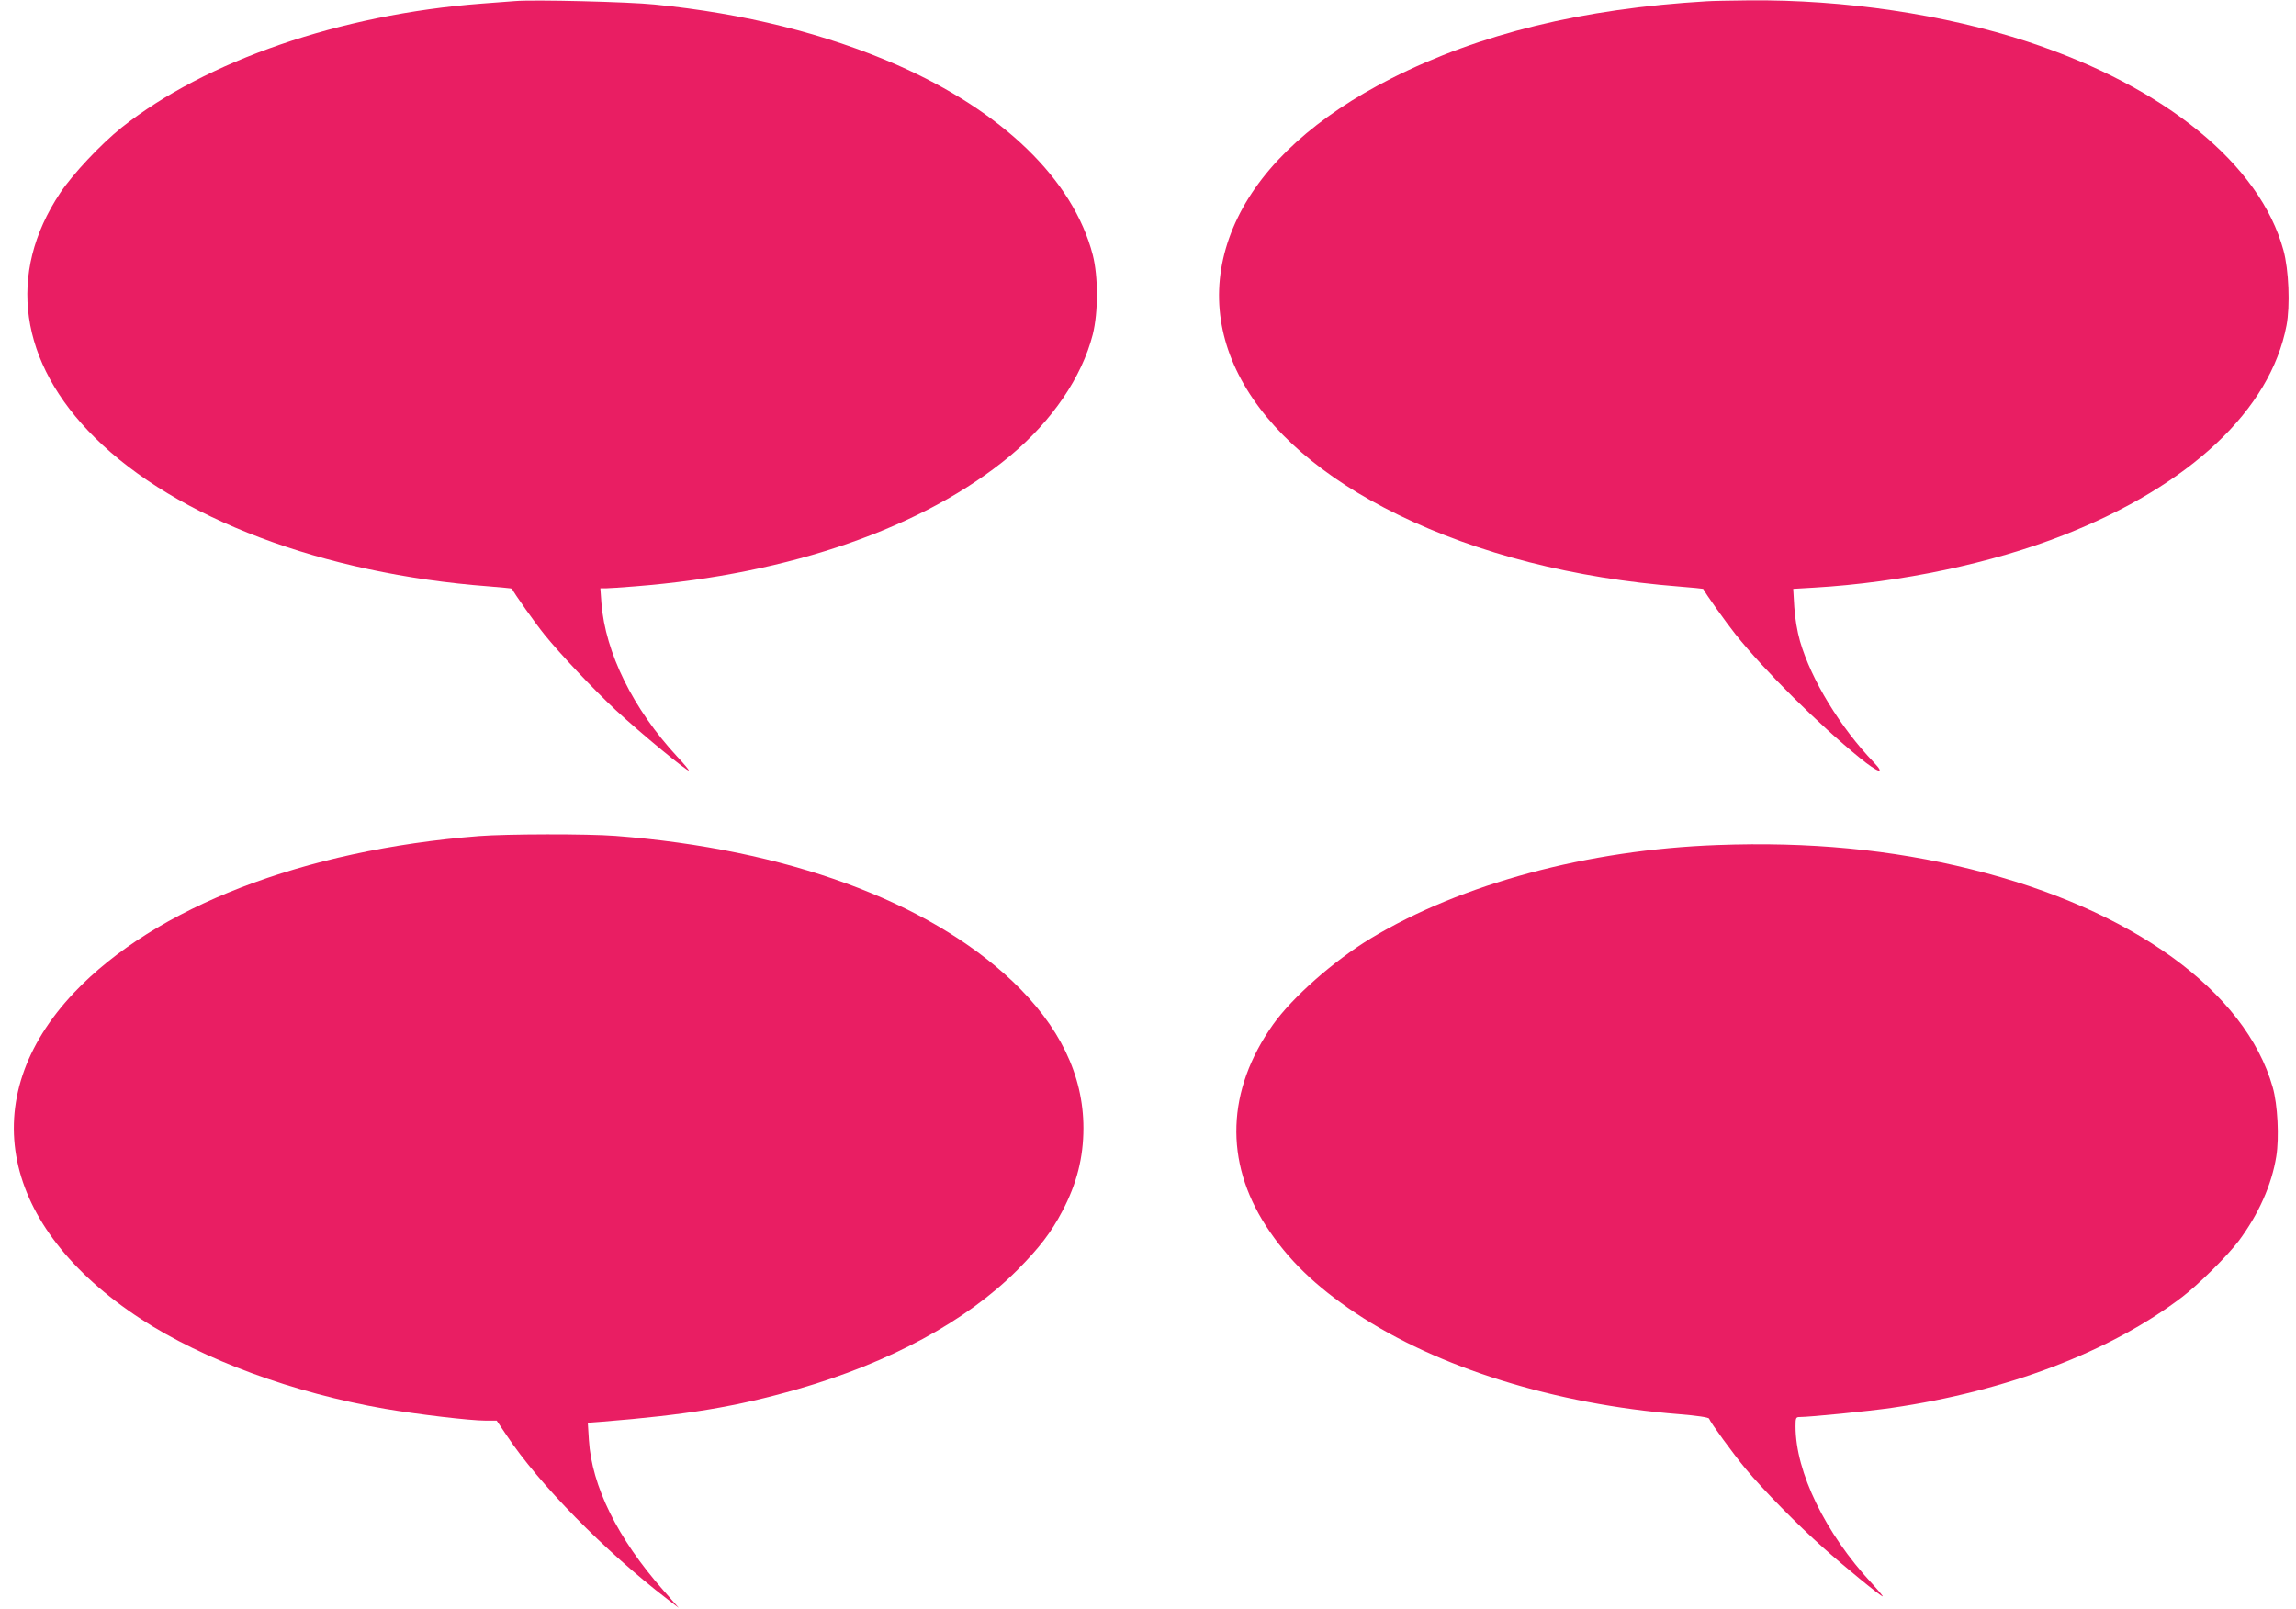
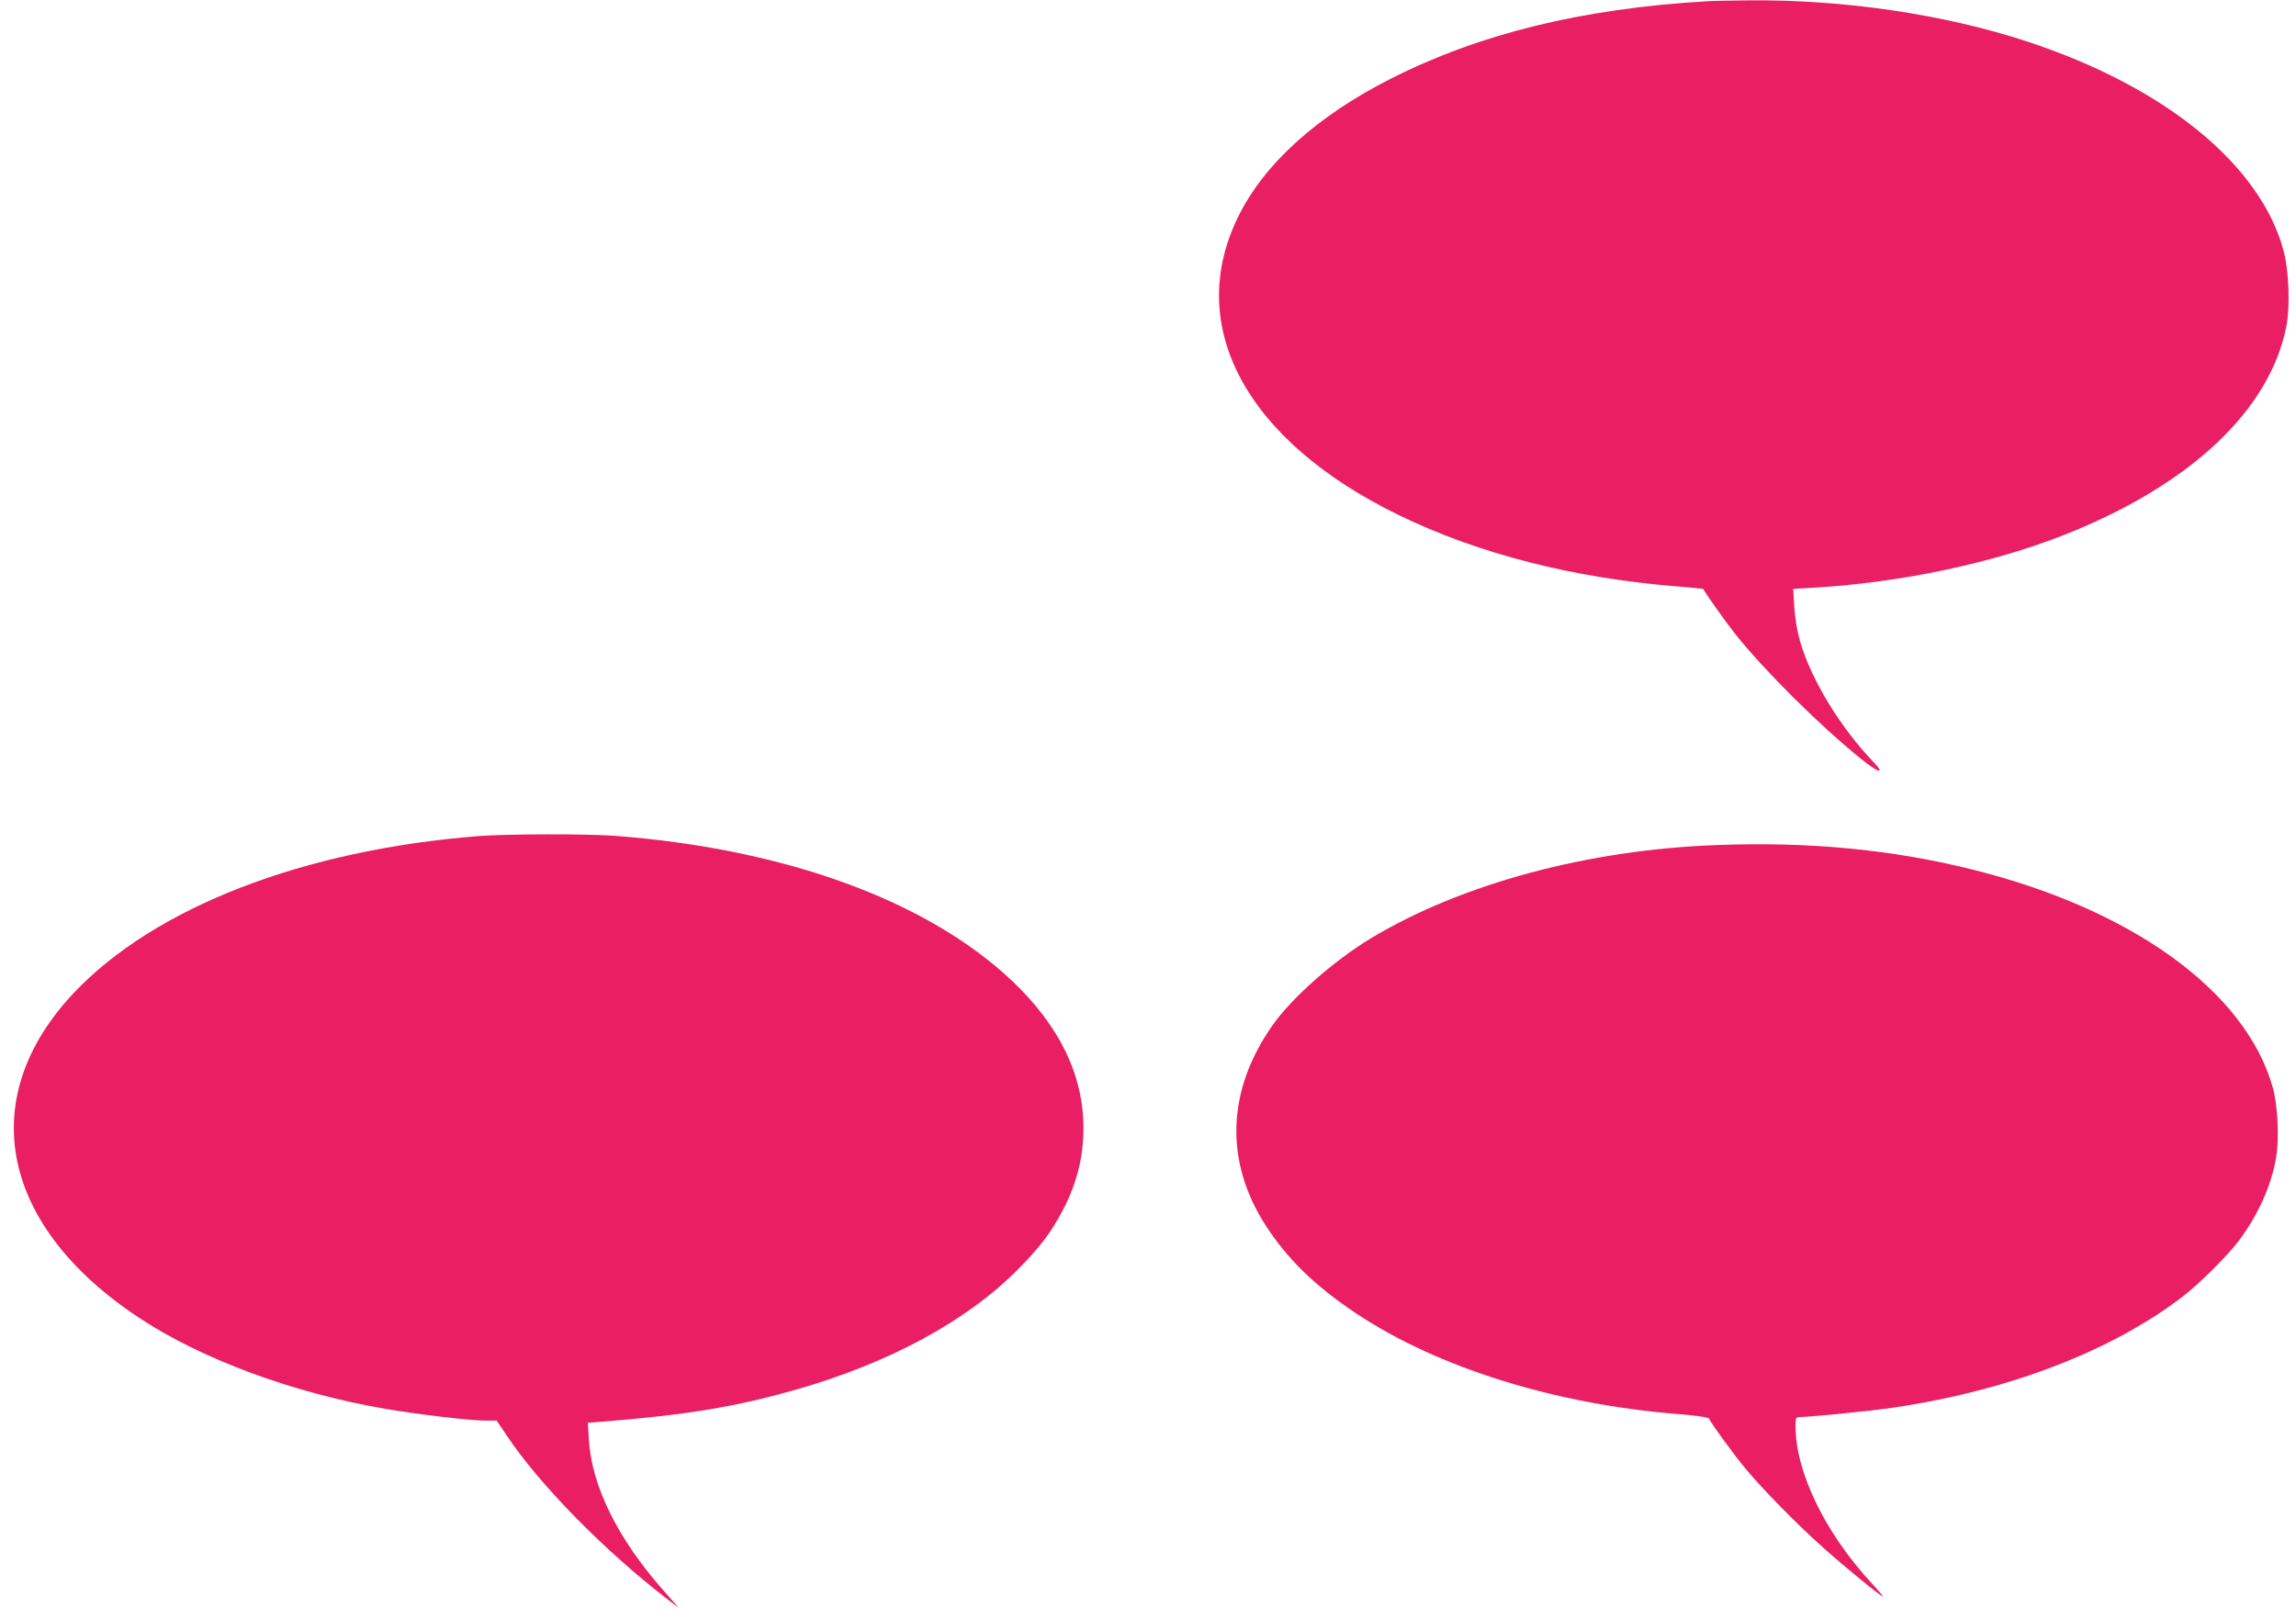
<svg xmlns="http://www.w3.org/2000/svg" version="1.0" width="1280pt" height="897pt" viewBox="0 0 1280 897" preserveAspectRatio="xMidYMid meet">
  <g transform="translate(0,897) scale(0.1,-0.1)" fill="#e91e63" stroke="none">
-     <path d="M2870 8964 c-25 -2 -108 -8 -185 -14 -788 -60 -1538 -319 -2007 -691 -117 -94 -271 -258 -342 -364 -300 -450 -230 -946 193 -1365 454 -450 1270 -759 2195 -829 70 -6 129 -11 130 -13 12 -26 131 -194 183 -258 85 -105 273 -305 399 -422 136 -126 404 -347 404 -333 0 4 -29 39 -65 77 -246 266 -400 579 -422 855 l-6 83 30 0 c16 0 90 5 164 11 864 68 1611 328 2092 729 233 195 398 437 459 675 31 125 31 322 0 444 -109 420 -503 801 -1093 1060 -396 173 -847 286 -1350 336 -143 15 -678 28 -779 19z" />
    <path d="M9515 8963 c-694 -41 -1263 -180 -1758 -430 -416 -210 -713 -479 -857 -777 -295 -608 48 -1243 895 -1656 446 -218 980 -354 1565 -400 74 -6 135 -12 135 -13 15 -29 126 -185 180 -253 162 -203 465 -504 694 -690 99 -81 146 -96 78 -25 -188 196 -349 460 -412 676 -16 57 -28 127 -32 191 l-6 101 119 7 c479 28 991 136 1389 293 705 277 1152 698 1242 1168 21 110 13 311 -17 420 -130 478 -661 911 -1427 1163 -462 152 -1021 235 -1553 230 -102 -1 -207 -3 -235 -5z" />
    <path d="M2670 4309 c-980 -77 -1806 -397 -2257 -873 -558 -590 -412 -1306 372 -1819 349 -228 851 -413 1361 -501 181 -31 475 -66 561 -66 l62 0 56 -83 c180 -271 547 -645 895 -912 l64 -49 -87 99 c-254 288 -398 580 -414 837 l-6 96 79 6 c474 38 747 83 1089 181 515 148 943 380 1226 664 123 124 190 211 252 330 80 152 117 298 117 462 0 295 -133 569 -396 819 -473 448 -1263 737 -2213 810 -155 12 -606 11 -761 -1z" />
    <path d="M9575 4259 c-723 -26 -1428 -216 -1934 -521 -206 -125 -436 -328 -544 -480 -259 -366 -272 -763 -39 -1123 121 -186 274 -335 502 -487 455 -303 1109 -507 1800 -562 100 -8 166 -18 168 -25 7 -21 135 -197 205 -281 96 -115 286 -309 432 -439 116 -104 320 -271 331 -271 3 0 -24 33 -61 73 -259 279 -425 620 -425 875 0 47 2 52 23 52 58 0 387 33 512 51 643 93 1222 314 1620 618 92 70 251 228 315 312 110 147 185 314 210 472 17 105 8 289 -20 386 -152 536 -786 994 -1681 1215 -443 110 -904 154 -1414 135z" />
  </g>
</svg>